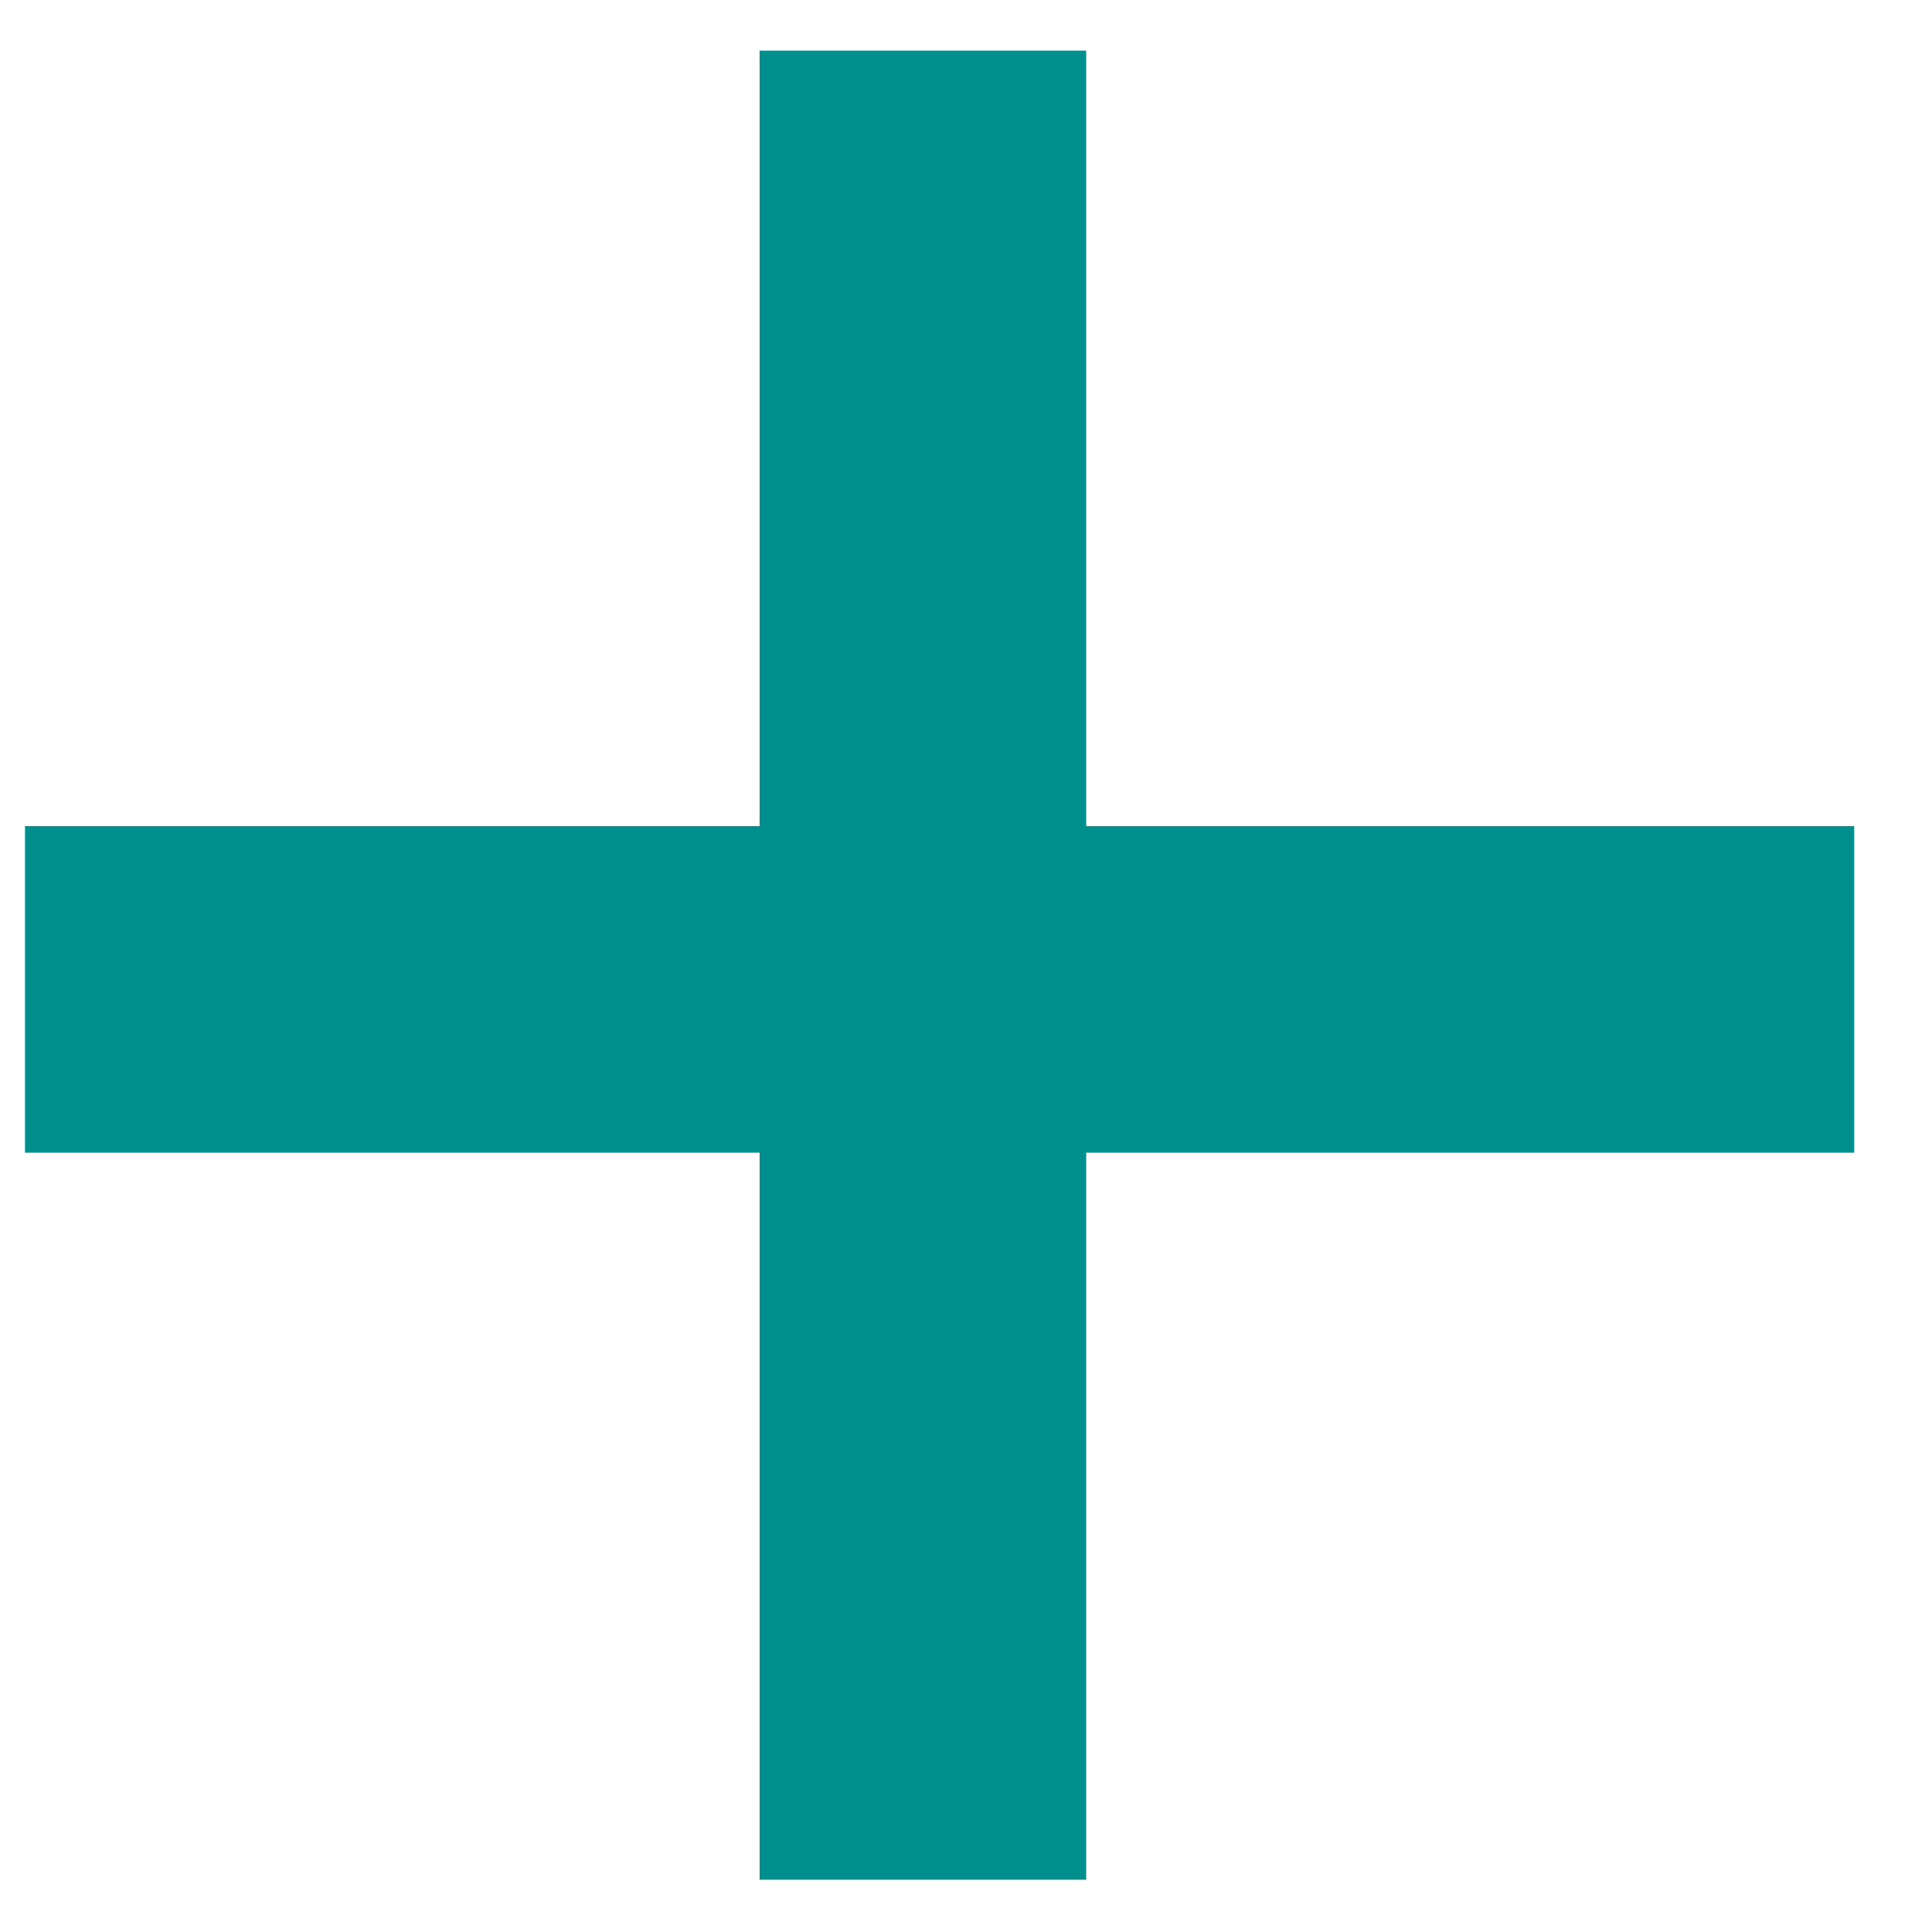
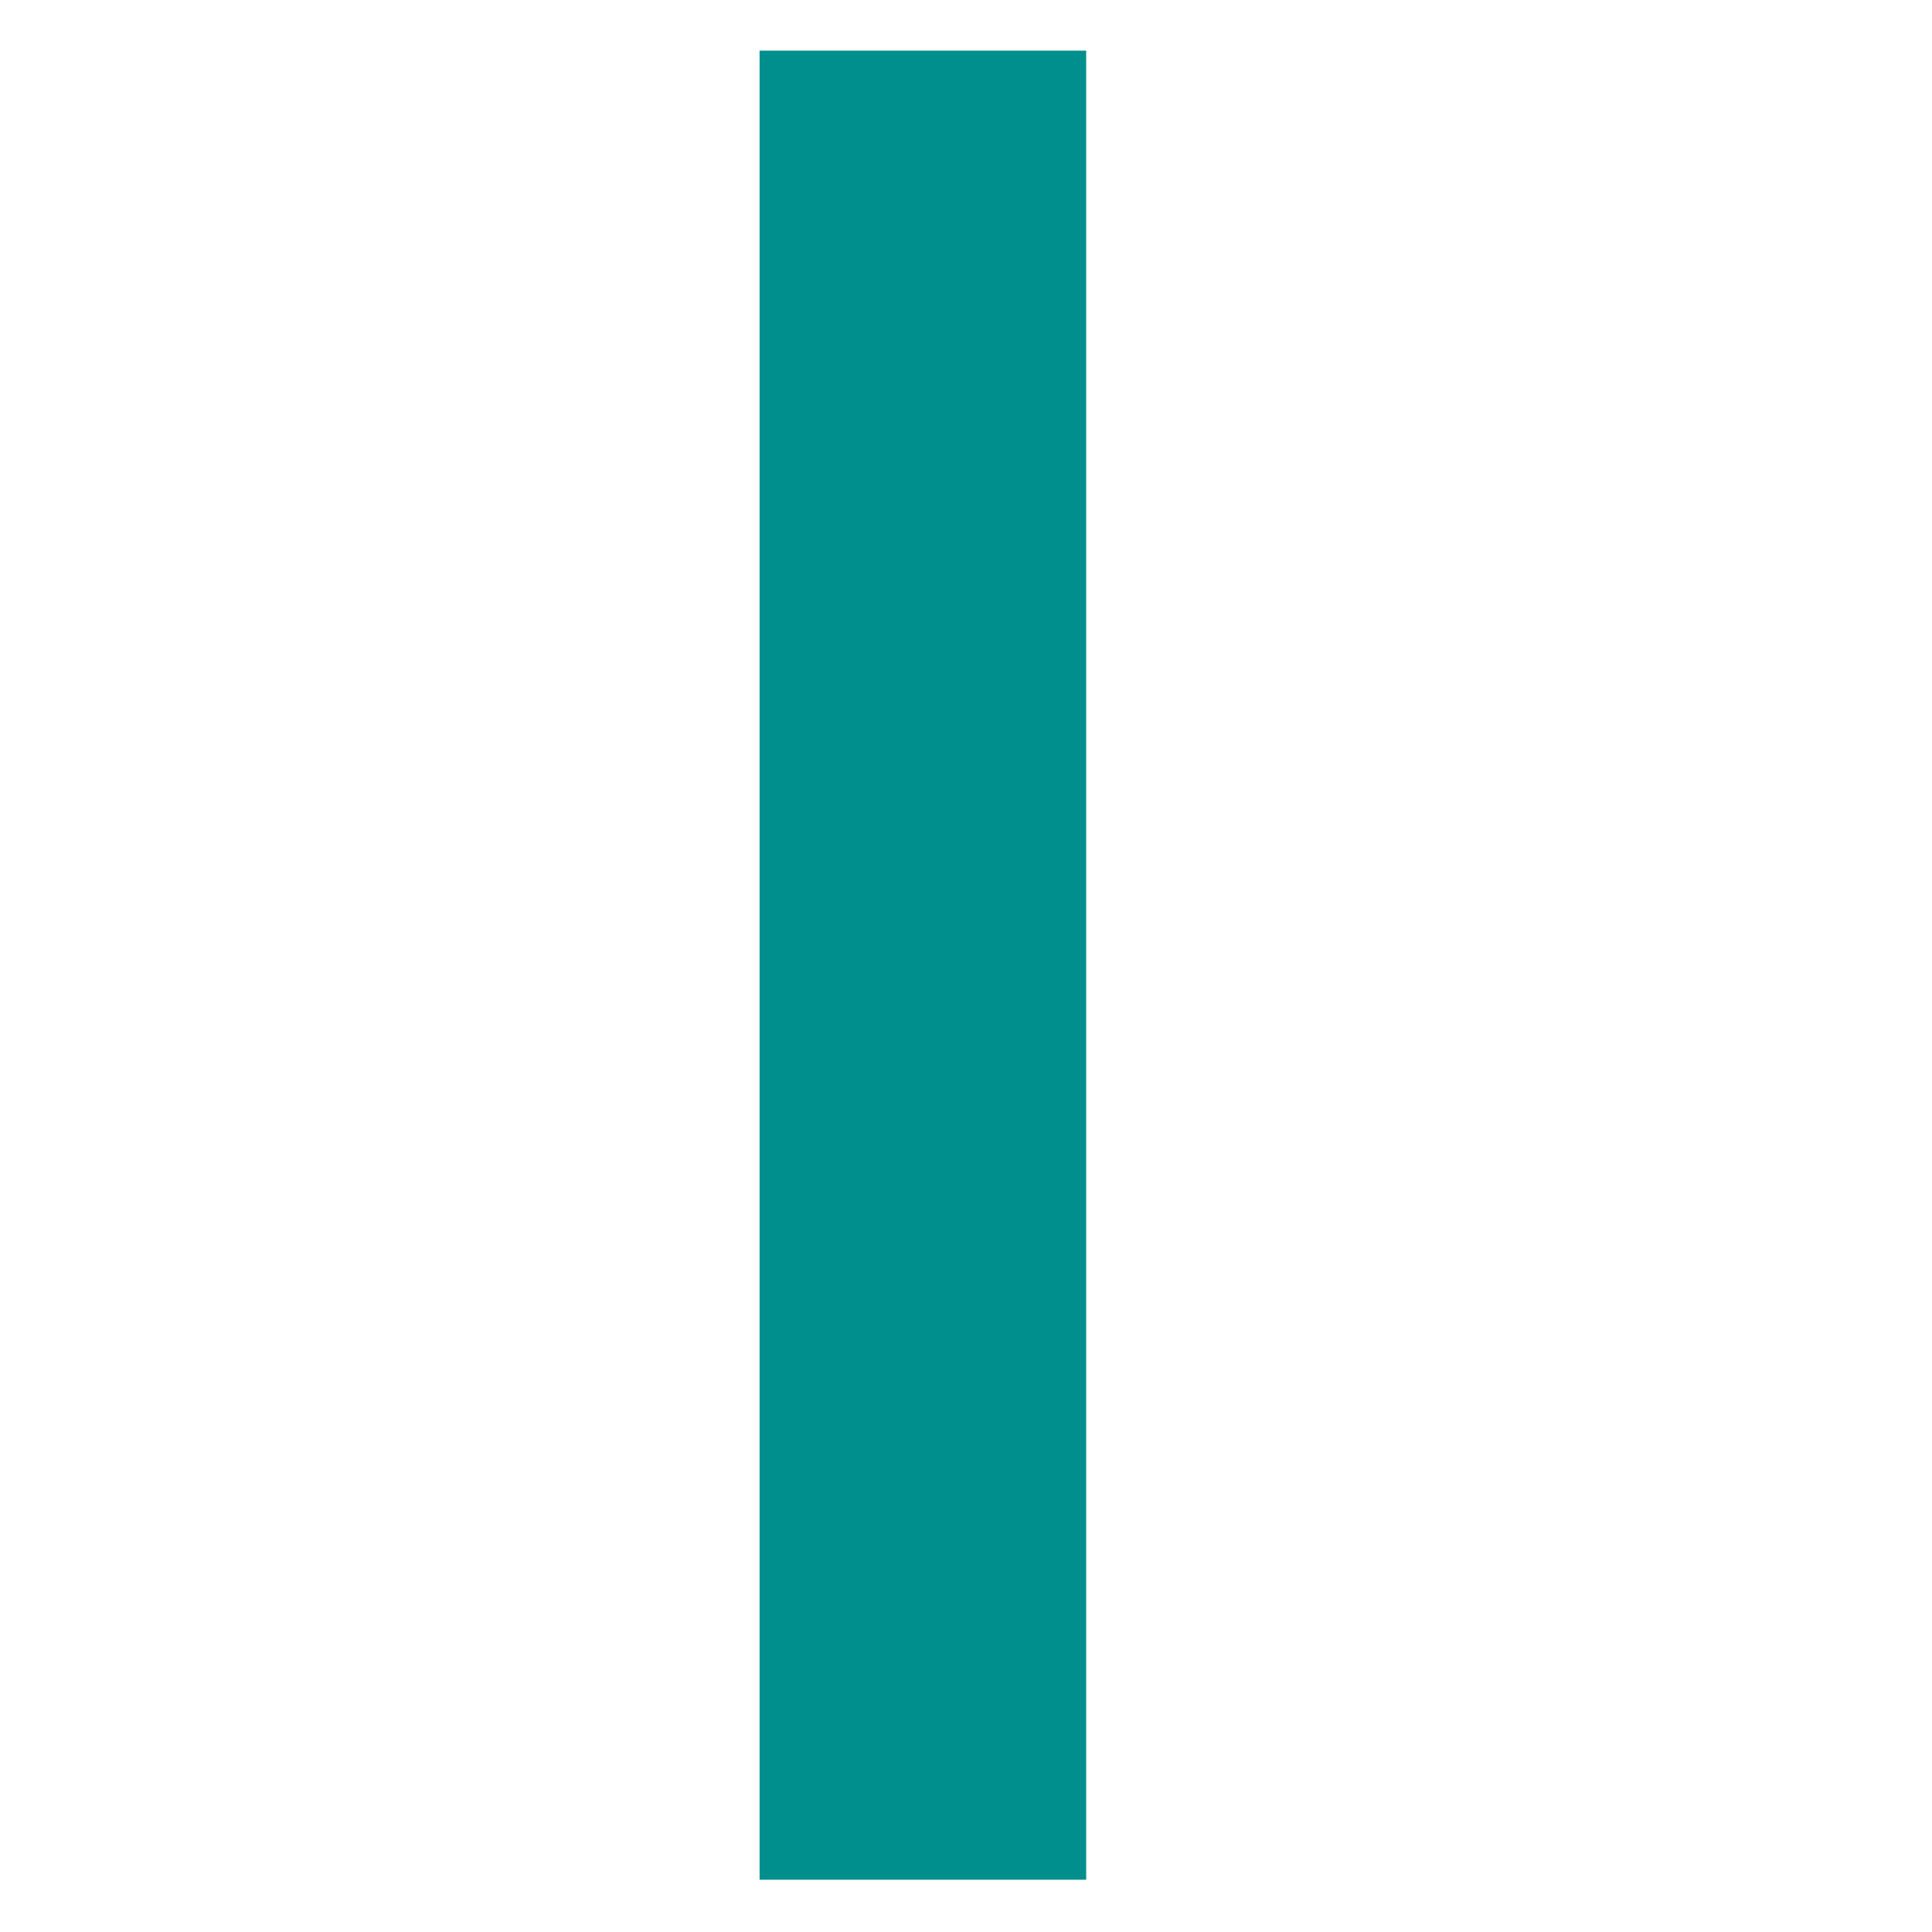
<svg xmlns="http://www.w3.org/2000/svg" width="19" height="19" viewBox="0 0 19 19" fill="none">
-   <path d="M9.076 0.498L9.076 18.486M0.246 9.73H18.235" stroke="#008F8C" stroke-width="3.212" />
+   <path d="M9.076 0.498L9.076 18.486M0.246 9.73" stroke="#008F8C" stroke-width="3.212" />
</svg>